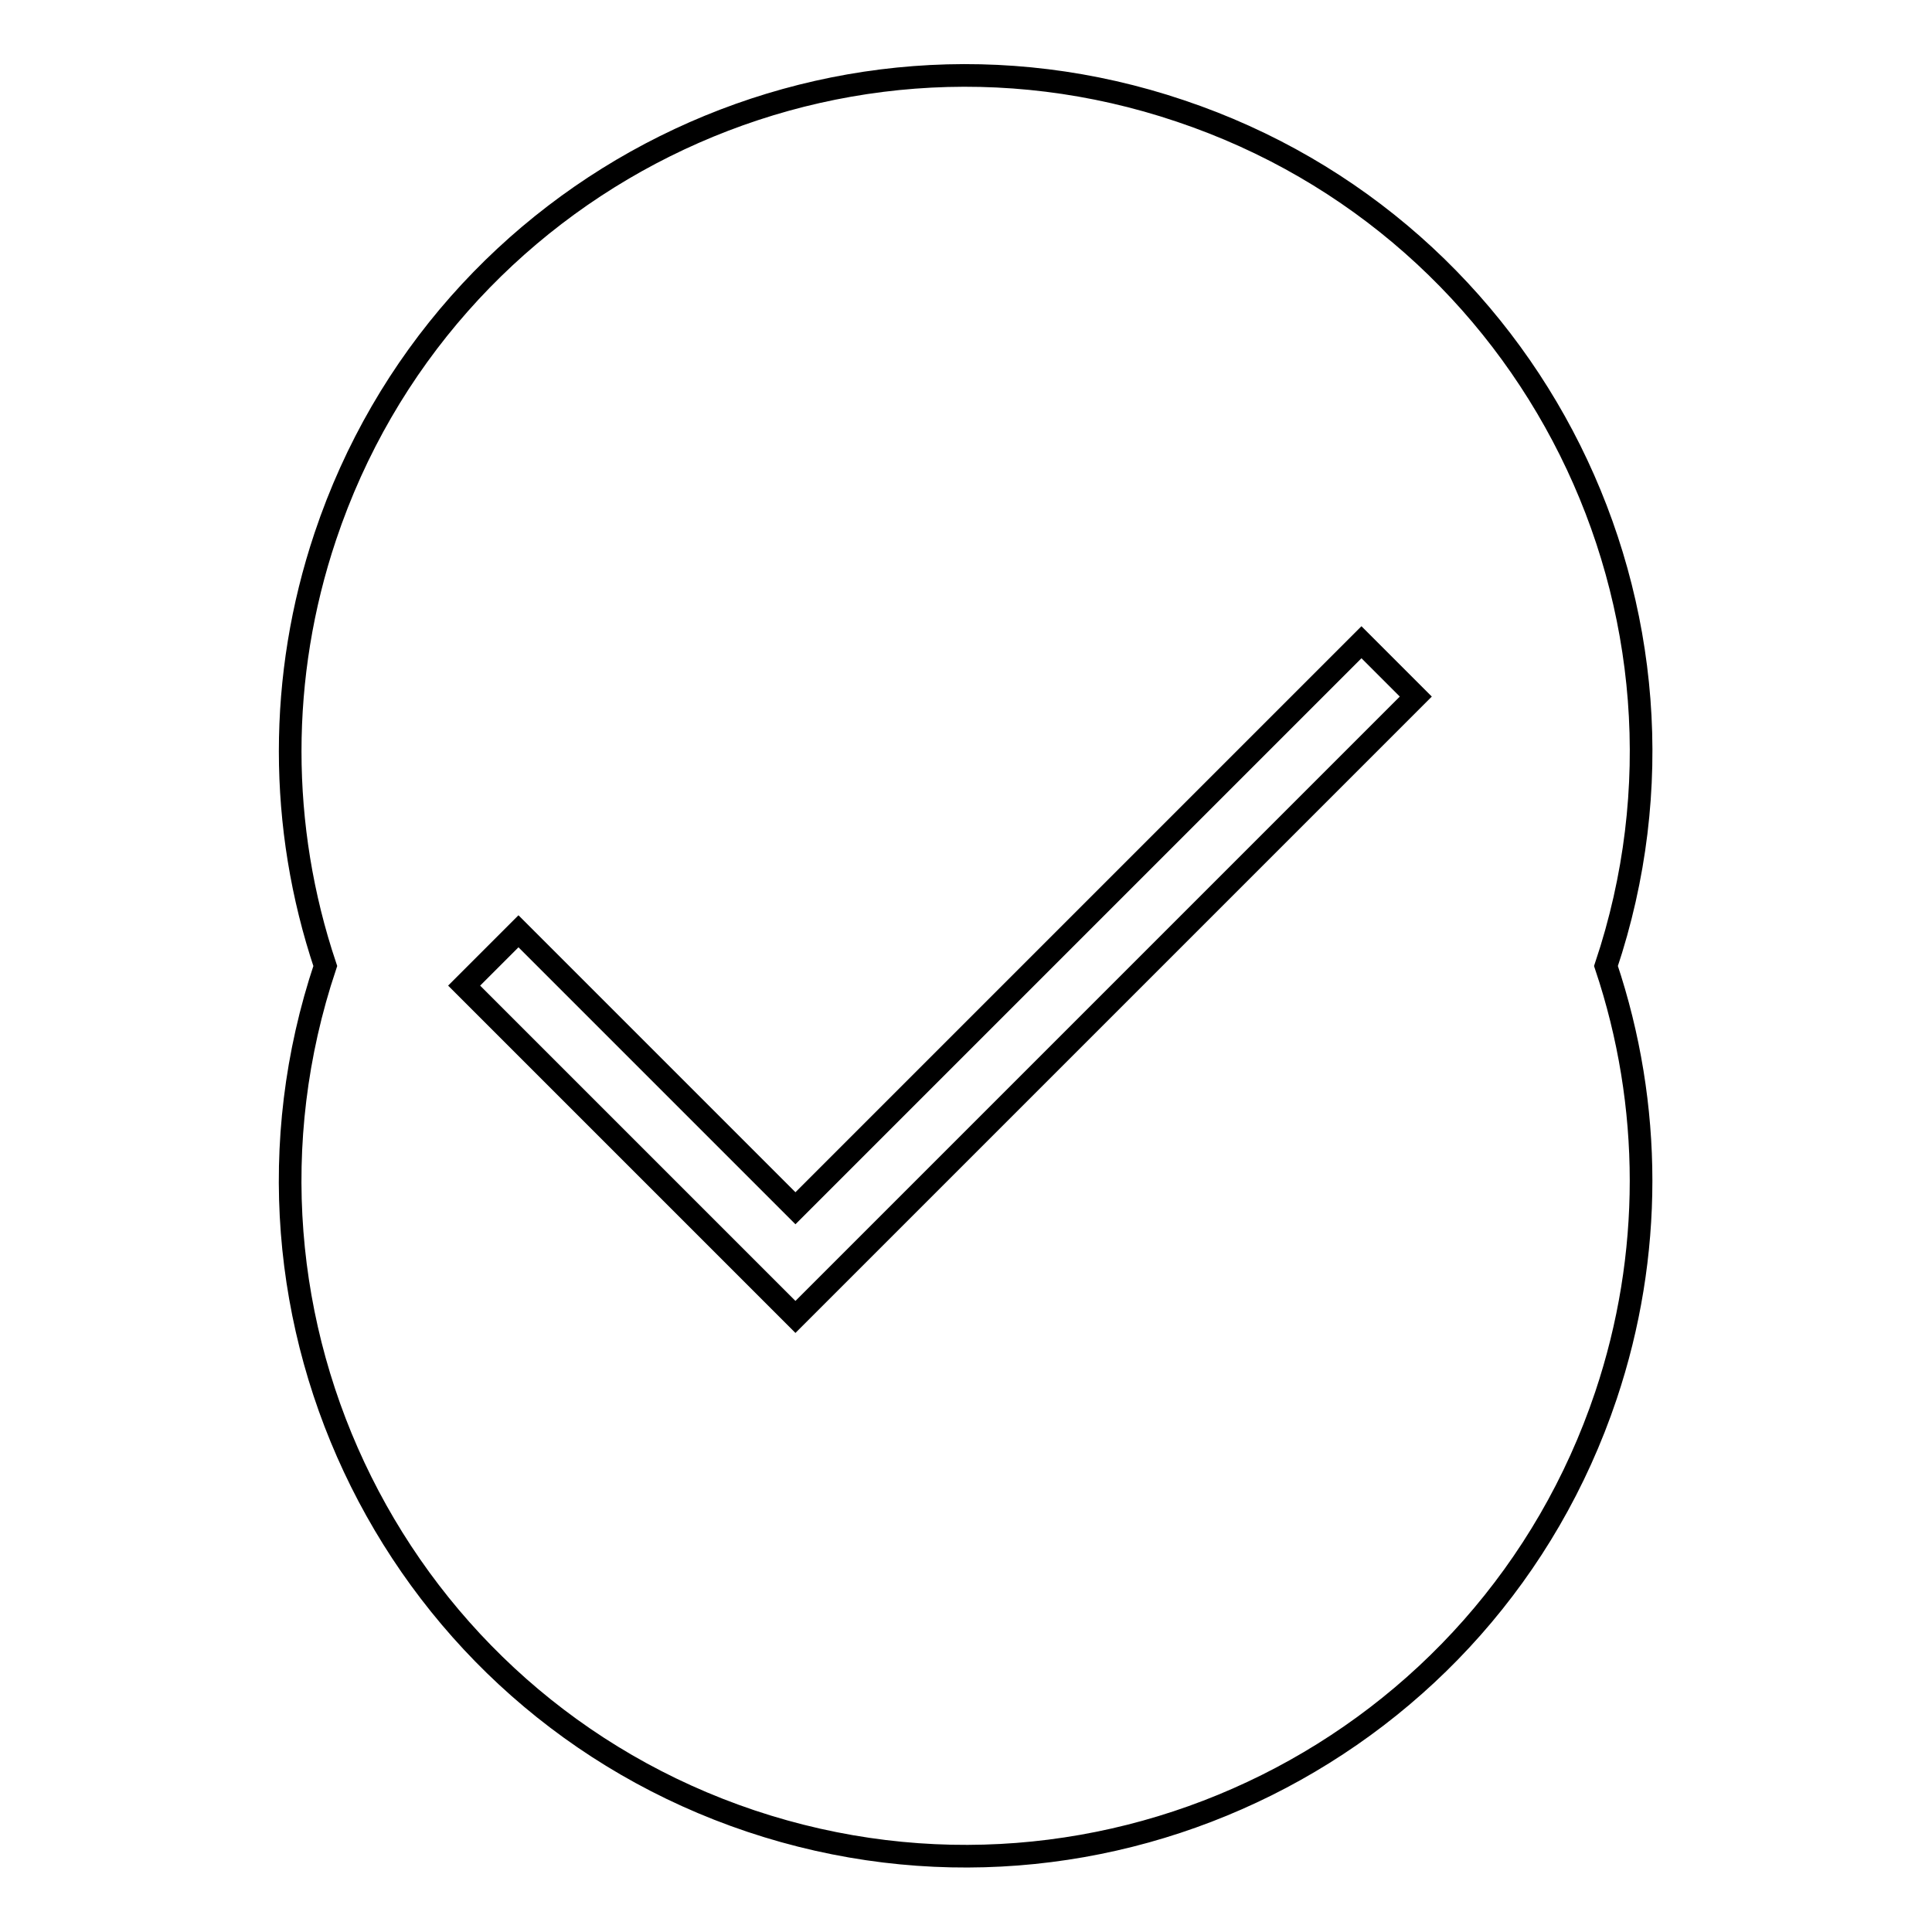
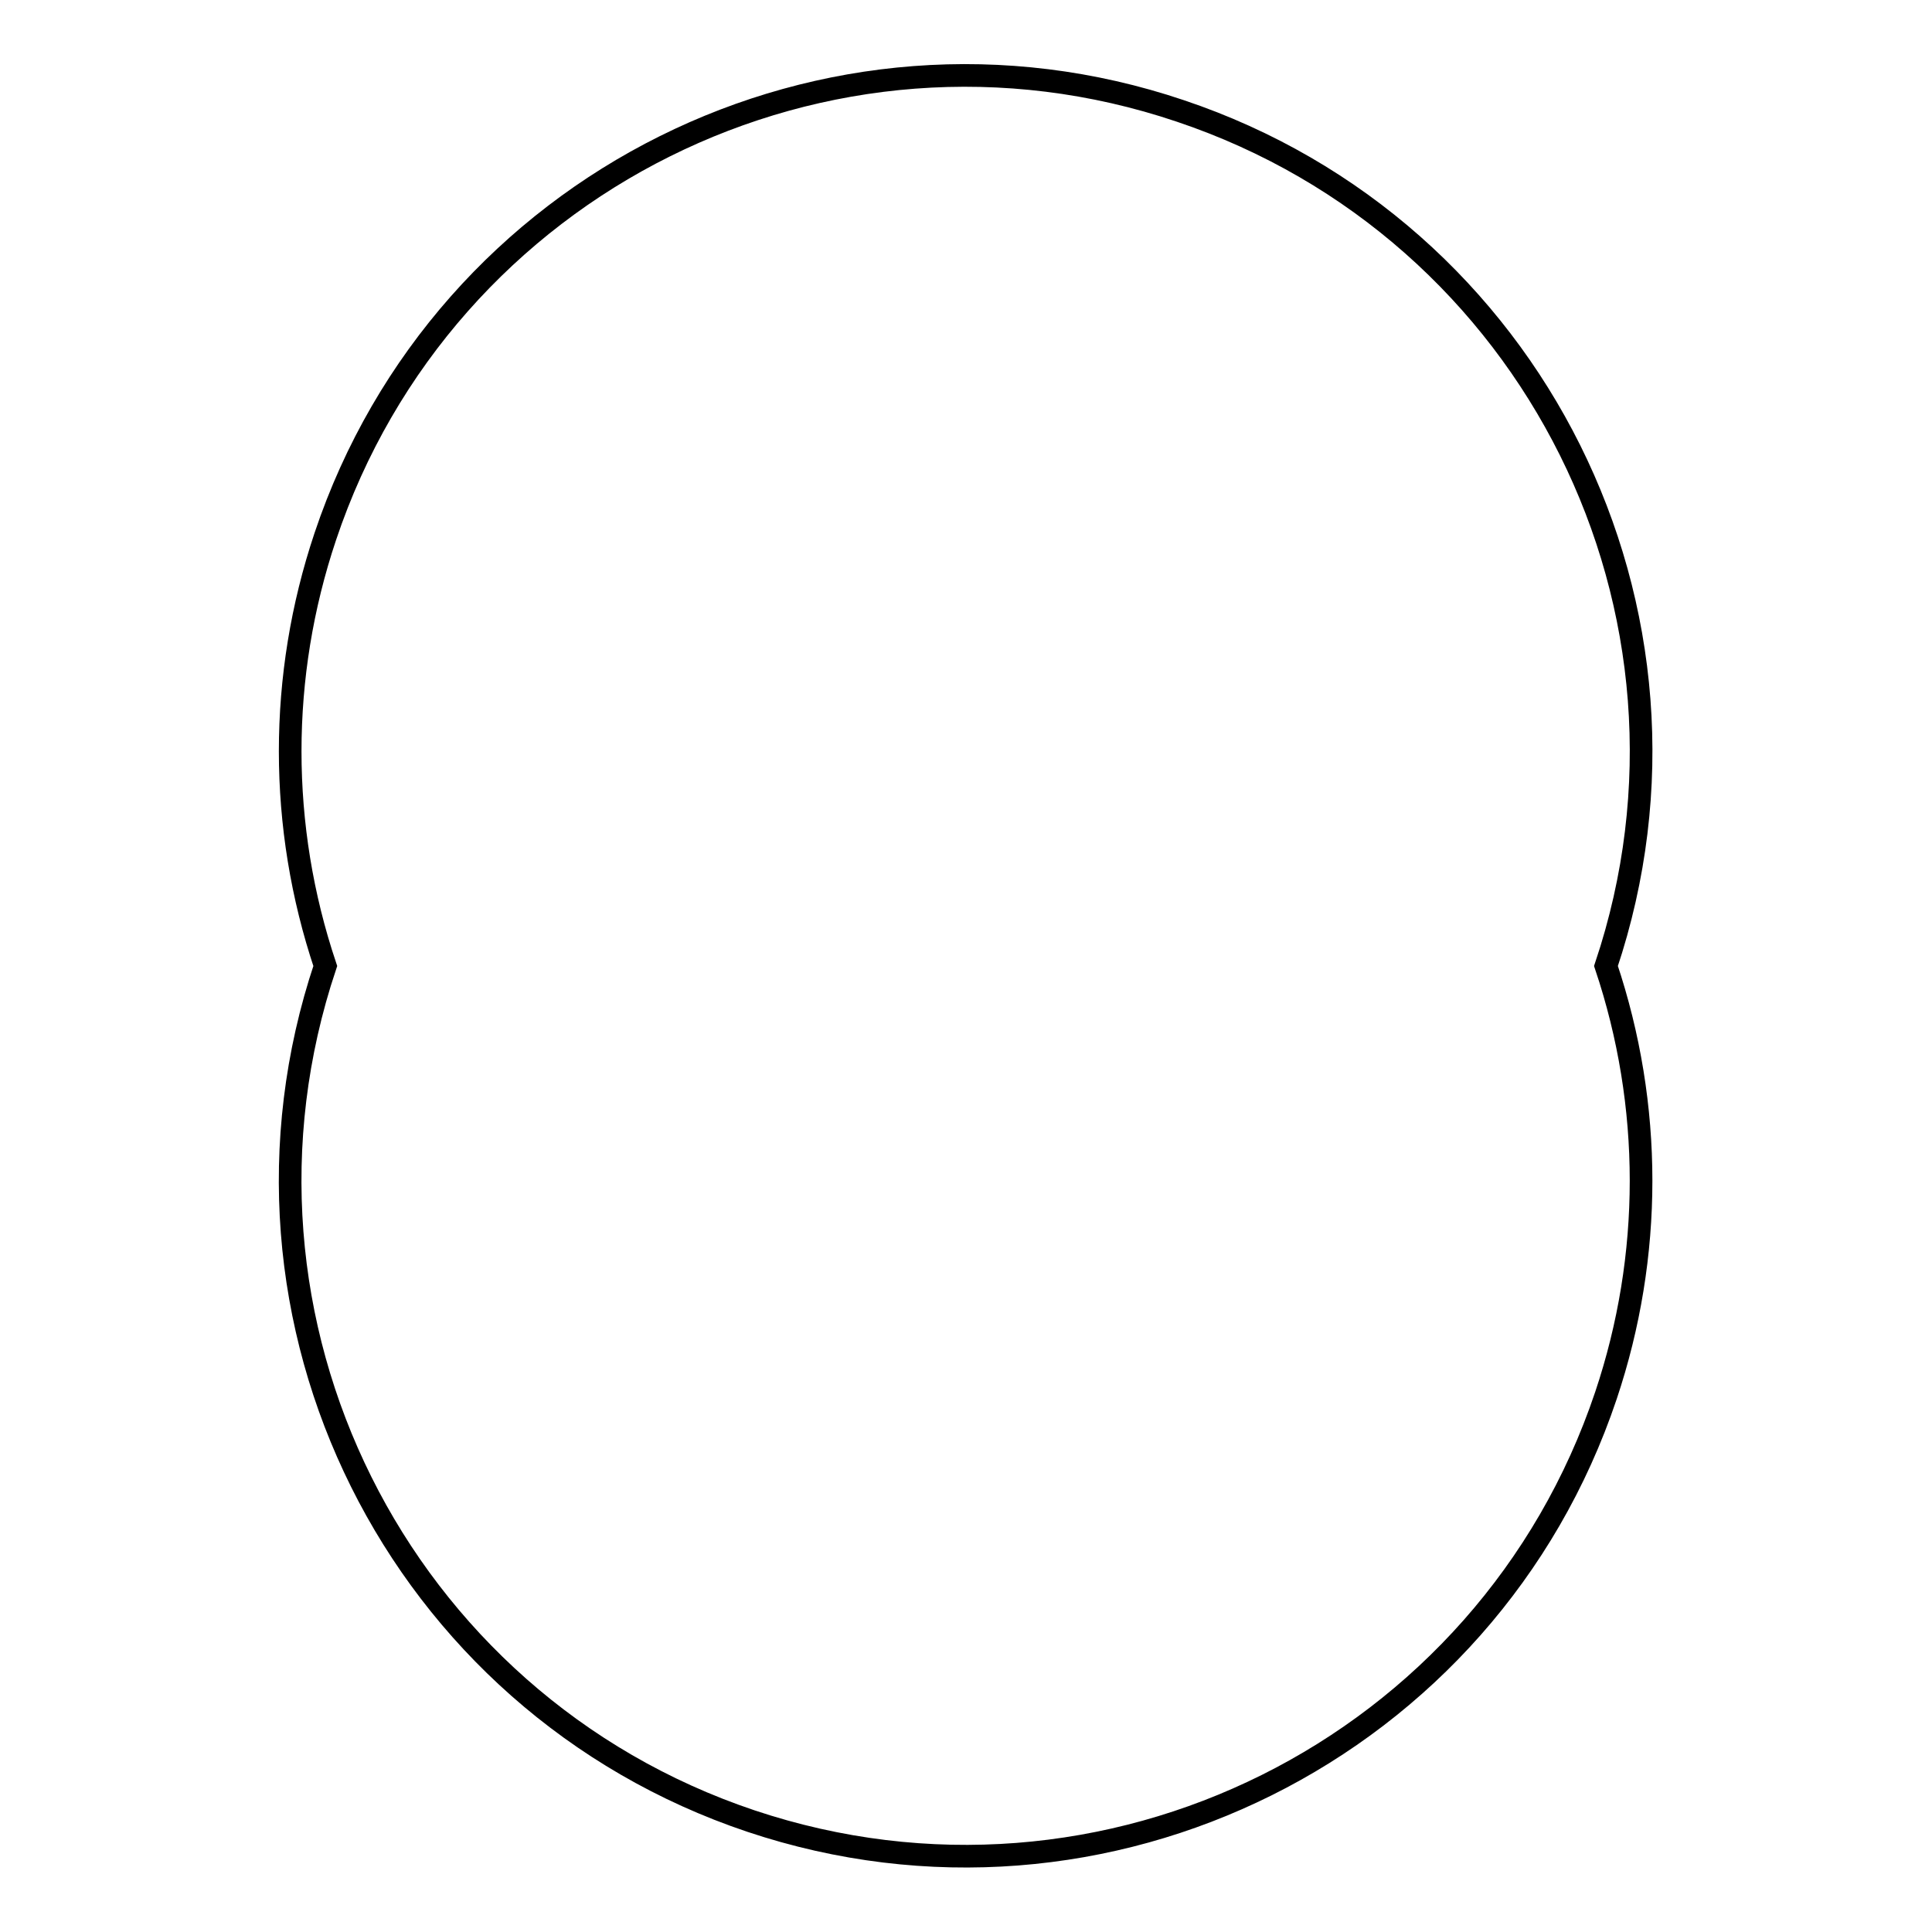
<svg xmlns="http://www.w3.org/2000/svg" version="1.1" x="0px" y="0px" viewBox="0 0 256 256" enable-background="new 0 0 256 256" xml:space="preserve">
  <g>
    <g>
      <path stroke-width="3" fill-opacity="0" stroke="#000000" d="M43.1,128c-15.7,46.9,9.6,97.6,56.4,113.3c46.9,15.7,97.6-9.6,113.3-56.4c6.2-18.5,6.2-38.4,0-56.9c15.7-46.9-9.6-97.6-56.4-113.3C109.6-1.1,58.8,24.2,43.1,71.1C36.9,89.6,36.9,109.5,43.1,128z" />
-       <path stroke-width="3" fill-opacity="0" stroke="#000000" d="M105.4,174.5l-43.9-43.9l7.2-7.2l36.7,36.7l75-75l7.2,7.2L105.4,174.5z" />
    </g>
  </g>
</svg>